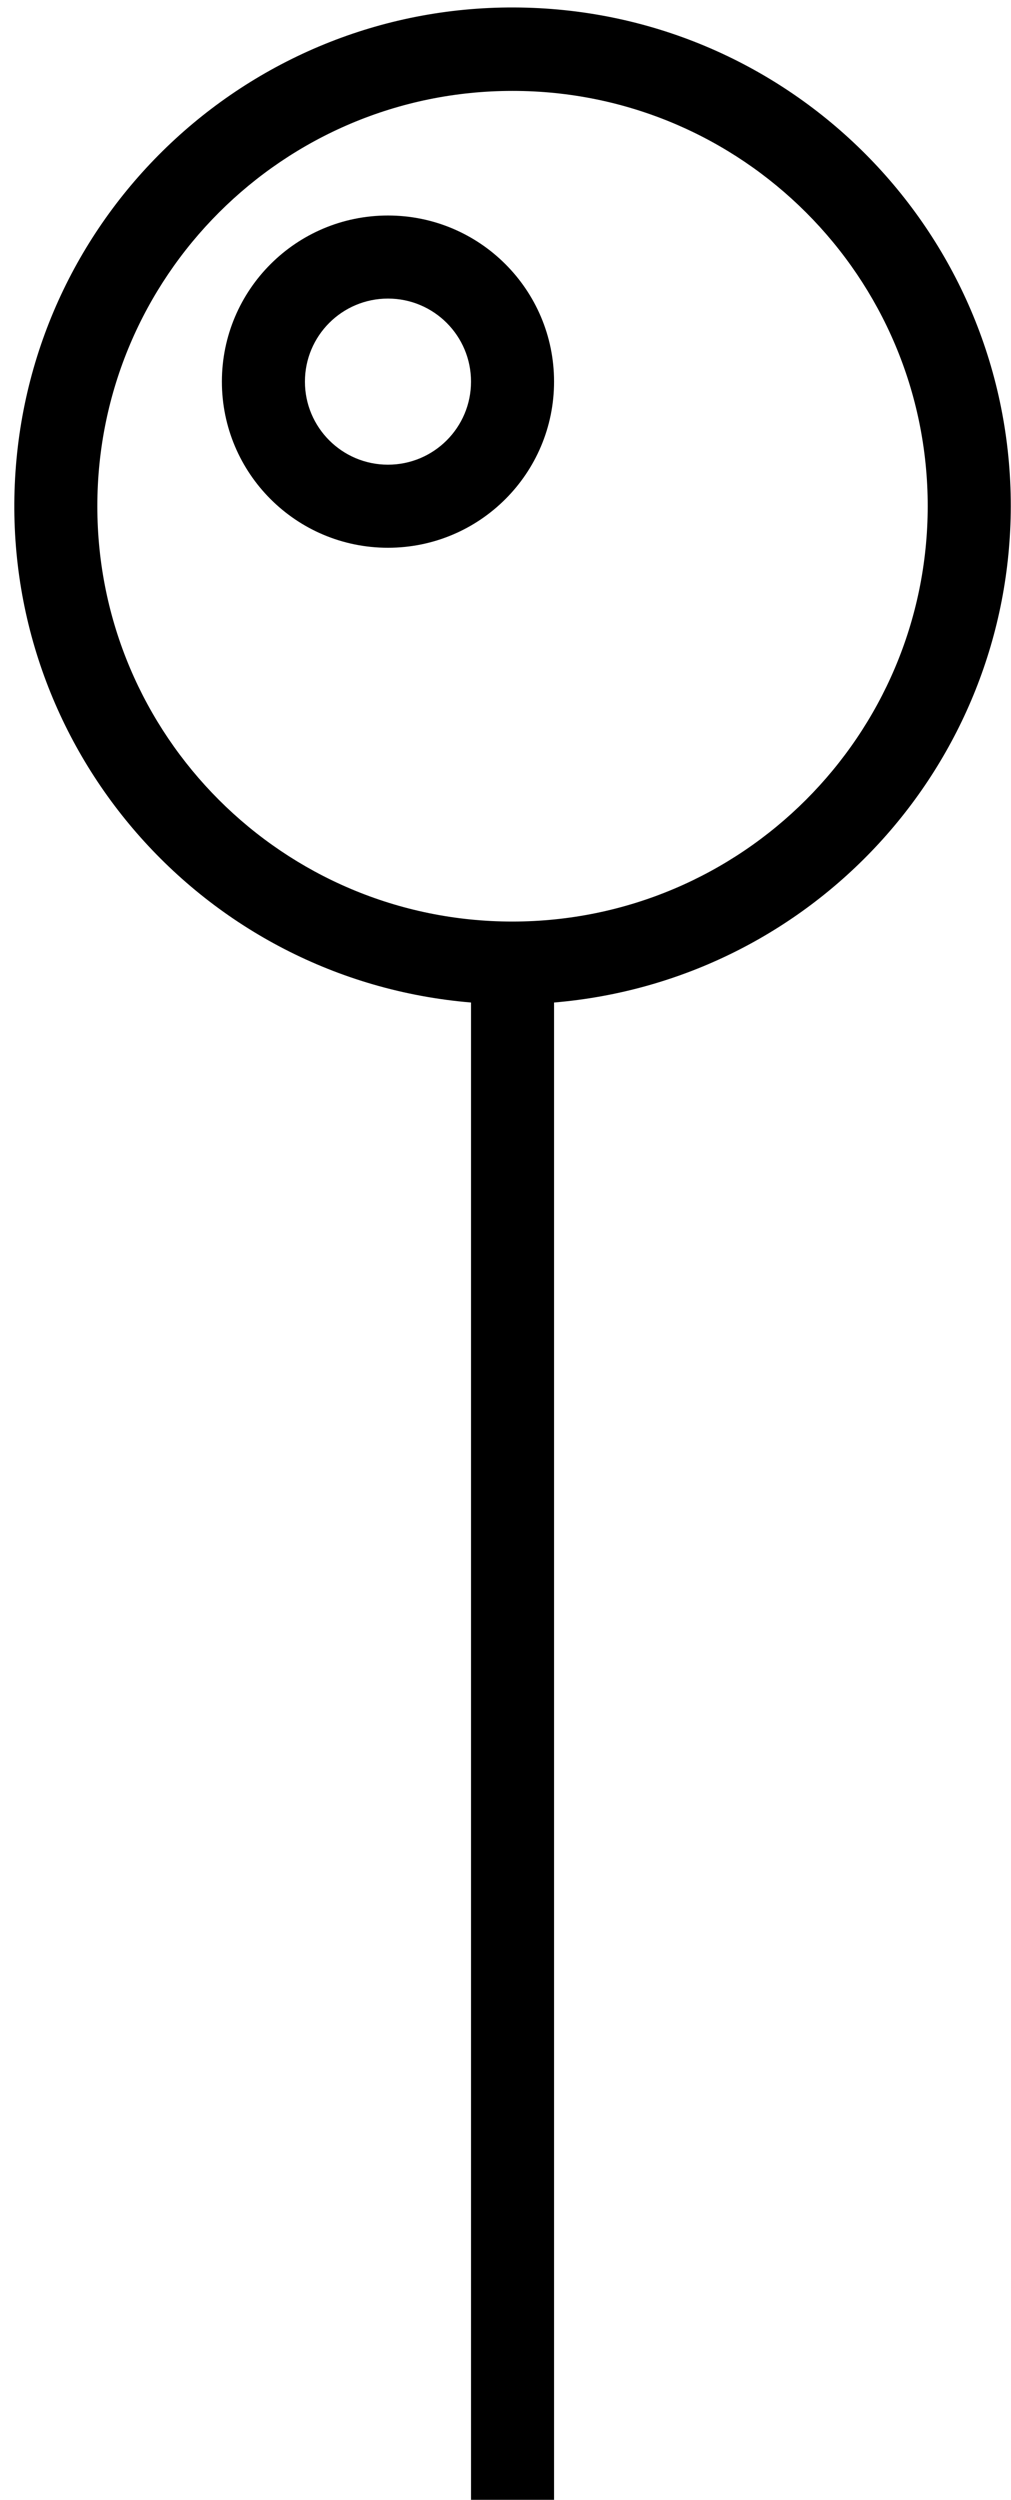
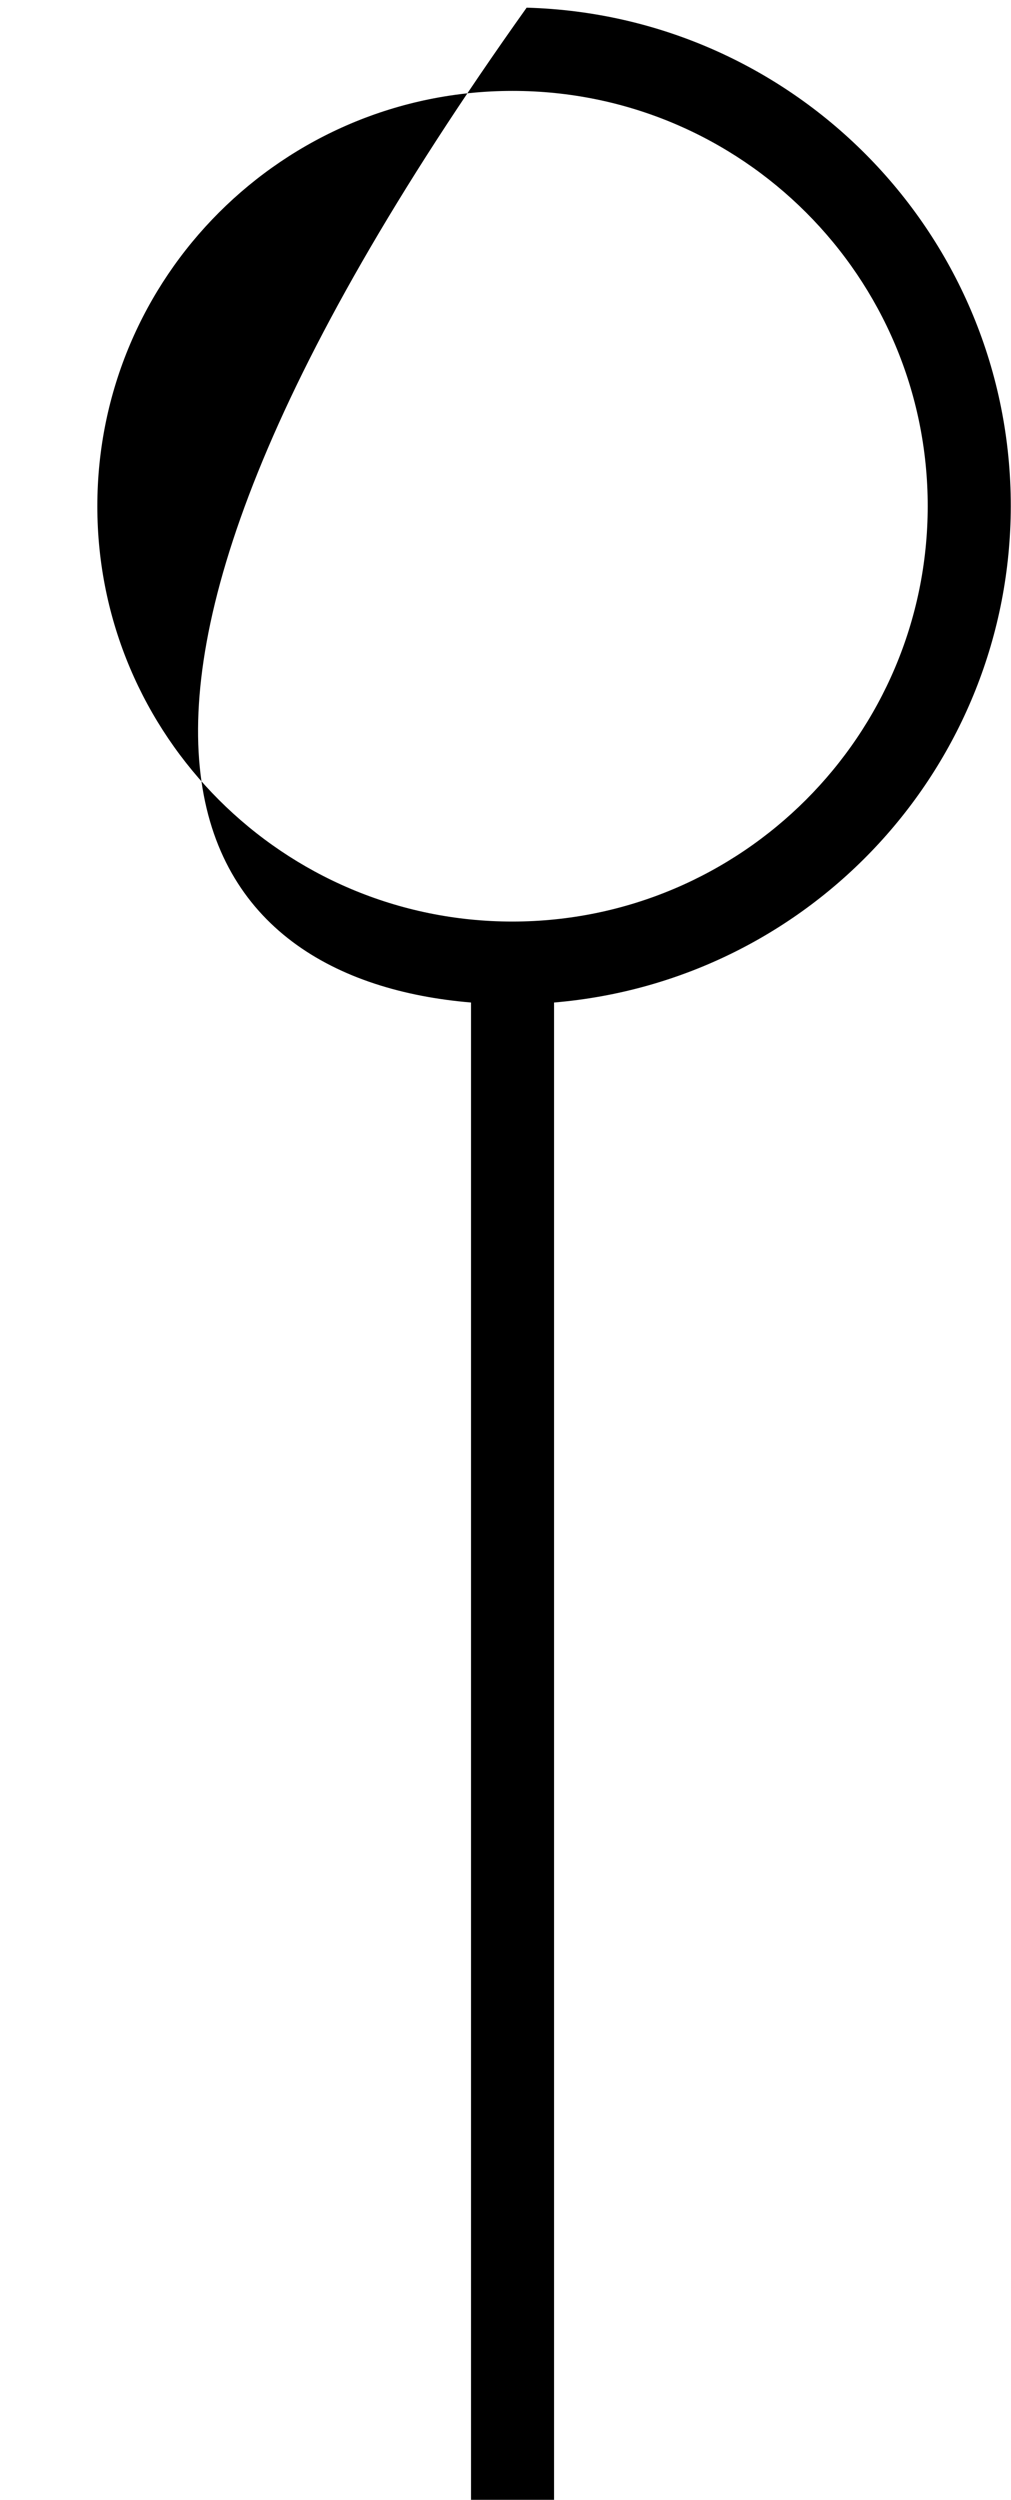
<svg xmlns="http://www.w3.org/2000/svg" height="938.8" preserveAspectRatio="xMidYMid meet" version="1.0" viewBox="-5.2 -2.8 379.8 938.8" width="379.8" zoomAndPan="magnify">
  <g id="change1_1">
-     <path d="M 374.516 187.312 C 374.594 85.949 293.973 2.945 192.645 0.078 C 91.324 -2.801 6.125 75.508 0.473 176.707 C -5.195 277.918 70.746 365.238 171.746 373.691 L 171.746 936 L 202.941 936 L 202.941 373.691 C 299.844 365.52 374.375 284.559 374.516 187.312 Z M 187.34 343.289 C 101.203 343.289 31.363 273.461 31.363 187.312 C 31.363 101.164 101.203 31.336 187.34 31.336 C 273.484 31.336 343.316 101.164 343.316 187.312 C 343.223 273.422 273.453 343.195 187.34 343.289 Z M 187.34 343.289" fill="inherit" />
-     <path d="M 140.543 78.133 C 106.09 78.133 78.156 106.066 78.156 140.52 C 78.156 174.973 106.09 202.91 140.543 202.91 C 175.012 202.91 202.941 174.973 202.941 140.52 C 202.941 106.066 175.012 78.133 140.543 78.133 Z M 140.543 171.711 C 123.32 171.711 109.352 157.742 109.352 140.52 C 109.352 123.293 123.32 109.328 140.543 109.328 C 157.789 109.328 171.746 123.293 171.746 140.52 C 171.746 157.742 157.789 171.711 140.543 171.711 Z M 140.543 171.711" fill="inherit" />
+     <path d="M 374.516 187.312 C 374.594 85.949 293.973 2.945 192.645 0.078 C -5.195 277.918 70.746 365.238 171.746 373.691 L 171.746 936 L 202.941 936 L 202.941 373.691 C 299.844 365.52 374.375 284.559 374.516 187.312 Z M 187.34 343.289 C 101.203 343.289 31.363 273.461 31.363 187.312 C 31.363 101.164 101.203 31.336 187.34 31.336 C 273.484 31.336 343.316 101.164 343.316 187.312 C 343.223 273.422 273.453 343.195 187.34 343.289 Z M 187.34 343.289" fill="inherit" />
  </g>
</svg>